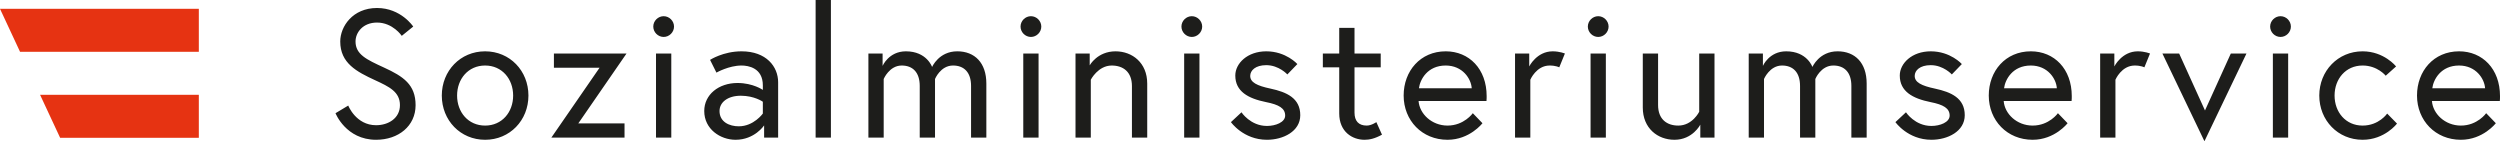
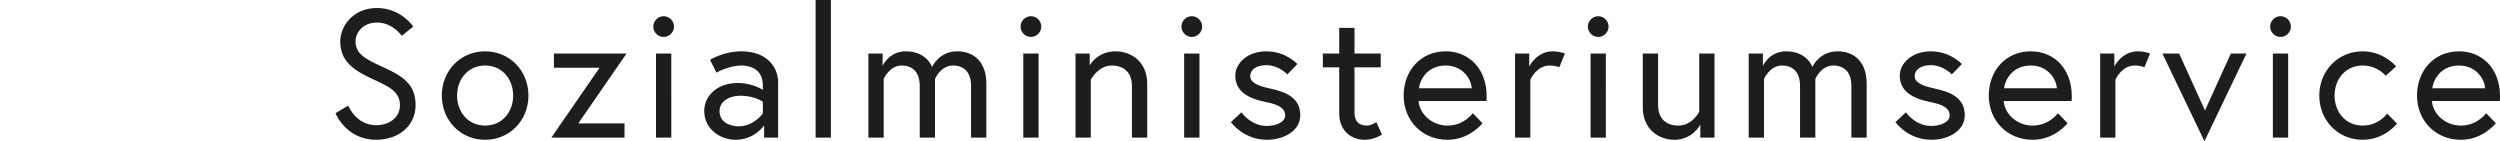
<svg xmlns="http://www.w3.org/2000/svg" id="Ebene_1" viewBox="0 0 329.669 18.624">
  <defs>
    <style>.cls-1{fill:#e63312;}.cls-1,.cls-2{stroke-width:0px;}.cls-2{fill:#1d1d1b;}</style>
  </defs>
  <path class="cls-2" d="M320.741,11.64c.144-1.152,1.128-3,3.528-3,2.232,0,3.36,1.752,3.432,3h-6.96ZM324.269,6.768c-3.336,0-5.544,2.592-5.544,5.832,0,3.288,2.424,5.832,5.784,5.832,2.928,0,4.608-2.184,4.608-2.184l-1.272-1.32s-1.152,1.632-3.336,1.632c-2.088,0-3.696-1.56-3.816-3.24h8.952c.024-.264.024-.432.024-.648,0-3.576-2.304-5.904-5.4-5.904M314.79,14.976s-1.08,1.584-3.24,1.584c-2.232,0-3.696-1.776-3.696-3.96s1.464-3.96,3.696-3.96c1.968,0,3.048,1.344,3.048,1.344l1.368-1.224s-1.584-1.992-4.416-1.992c-3.264,0-5.712,2.592-5.712,5.832,0,3.264,2.448,5.832,5.712,5.832,2.928,0,4.536-2.136,4.536-2.136l-1.296-1.32ZM299.358,3.504c0,.744.624,1.368,1.368,1.368s1.368-.624,1.368-1.368-.624-1.368-1.368-1.368-1.368.624-1.368,1.368M299.718,18.144h2.016V7.056h-2.016v11.088ZM285.15,7.056l5.544,11.568,5.544-11.568h-2.064l-3.408,7.512-3.408-7.512h-2.208ZM281.91,6.768c-2.112,0-3.096,1.992-3.096,1.992v-1.704h-1.872v11.088h2.016v-7.632s.792-1.872,2.544-1.872c.84,0,1.272.24,1.272.24l.744-1.824s-.696-.288-1.608-.288M264.27,11.64c.144-1.152,1.128-3,3.528-3,2.232,0,3.36,1.752,3.432,3h-6.96ZM267.798,6.768c-3.336,0-5.544,2.592-5.544,5.832,0,3.288,2.424,5.832,5.784,5.832,2.928,0,4.608-2.184,4.608-2.184l-1.272-1.32s-1.152,1.632-3.336,1.632c-2.088,0-3.696-1.56-3.816-3.24h8.952c.024-.264.024-.432.024-.648,0-3.576-2.304-5.904-5.4-5.904M249.943,16.104s1.632,2.328,4.752,2.328c2.136,0,4.392-1.104,4.392-3.24,0-2.256-1.8-3.048-3.912-3.504-1.824-.384-2.688-.84-2.688-1.68,0-.72.696-1.416,2.112-1.416,1.68,0,2.784,1.224,2.784,1.224l1.32-1.368s-1.488-1.68-4.104-1.68c-2.472,0-4.08,1.584-4.08,3.192,0,2.088,1.68,3.024,4.056,3.504,1.704.336,2.52.816,2.52,1.776,0,.888-1.272,1.368-2.4,1.368-2.184,0-3.36-1.8-3.36-1.8l-1.392,1.296ZM242.311,6.768c-2.424,0-3.312,2.064-3.312,2.064,0,0-.696-2.064-3.456-2.064-2.256,0-3.072,1.92-3.072,1.92v-1.632h-1.872v11.088h2.016v-7.728s.744-1.776,2.376-1.776c1.44,0,2.376.888,2.376,2.688v6.816h2.016v-7.728s.72-1.776,2.376-1.776c1.44,0,2.376.888,2.376,2.688v6.816h2.016v-7.128c0-2.736-1.536-4.248-3.84-4.248M220.807,18.432c2.4,0,3.408-1.992,3.408-1.992v1.704h1.872V7.056h-2.016v7.68s-.888,1.824-2.76,1.824c-1.488,0-2.664-.816-2.664-2.712v-6.792h-2.016v7.128c0,2.736,1.968,4.248,4.176,4.248M209.384,3.504c0,.744.624,1.368,1.368,1.368s1.368-.624,1.368-1.368-.624-1.368-1.368-1.368-1.368.624-1.368,1.368M209.744,18.144h2.016V7.056h-2.016v11.088ZM204.752,6.768c-2.112,0-3.096,1.992-3.096,1.992v-1.704h-1.872v11.088h2.016v-7.632s.792-1.872,2.544-1.872c.84,0,1.272.24,1.272.24l.744-1.824s-.696-.288-1.608-.288M187.112,11.64c.144-1.152,1.128-3,3.528-3,2.232,0,3.36,1.752,3.432,3h-6.96ZM190.64,6.768c-3.336,0-5.544,2.592-5.544,5.832,0,3.288,2.424,5.832,5.784,5.832,2.928,0,4.608-2.184,4.608-2.184l-1.272-1.32s-1.152,1.632-3.336,1.632c-2.088,0-3.696-1.56-3.816-3.24h8.952c.024-.264.024-.432.024-.648,0-3.576-2.304-5.904-5.4-5.904M174.44,8.88h2.16v6.072c0,2.448,1.752,3.48,3.336,3.48.648,0,1.344-.144,2.304-.672l-.744-1.656s-.648.456-1.272.456c-1.08,0-1.608-.624-1.608-1.704v-5.976h3.456v-1.824h-3.456v-3.384h-2.016v3.384h-2.16v1.824ZM162.32,16.104s1.632,2.328,4.752,2.328c2.136,0,4.392-1.104,4.392-3.24,0-2.256-1.8-3.048-3.912-3.504-1.824-.384-2.688-.84-2.688-1.68,0-.72.696-1.416,2.112-1.416,1.68,0,2.784,1.224,2.784,1.224l1.32-1.368s-1.488-1.68-4.104-1.68c-2.472,0-4.08,1.584-4.08,3.192,0,2.088,1.68,3.024,4.056,3.504,1.704.336,2.52.816,2.52,1.776,0,.888-1.272,1.368-2.4,1.368-2.184,0-3.36-1.8-3.36-1.8l-1.392,1.296ZM155.793,3.504c0,.744.624,1.368,1.368,1.368s1.368-.624,1.368-1.368-.624-1.368-1.368-1.368-1.368.624-1.368,1.368M156.153,18.144h2.016V7.056h-2.016v11.088ZM147.105,6.768c-2.4,0-3.408,1.848-3.408,1.848v-1.56h-1.872v11.088h2.016v-7.632s.96-1.872,2.76-1.872c1.488,0,2.664.816,2.664,2.712v6.792h2.016v-7.128c0-2.736-1.968-4.248-4.176-4.248M134.577,3.504c0,.744.624,1.368,1.368,1.368s1.368-.624,1.368-1.368-.624-1.368-1.368-1.368-1.368.624-1.368,1.368M134.937,18.144h2.016V7.056h-2.016v11.088ZM126.226,6.768c-2.424,0-3.312,2.064-3.312,2.064,0,0-.696-2.064-3.456-2.064-2.256,0-3.072,1.92-3.072,1.92v-1.632h-1.872v11.088h2.016v-7.728s.744-1.776,2.376-1.776c1.44,0,2.376.888,2.376,2.688v6.816h2.016v-7.728s.72-1.776,2.376-1.776c1.44,0,2.376.888,2.376,2.688v6.816h2.016v-7.128c0-2.736-1.536-4.248-3.84-4.248M107.554,18.144h2.016V0h-2.016v18.144ZM97.426,16.656c-1.248,0-2.544-.576-2.544-2.016,0-1.152,1.08-2.016,2.808-2.016,1.8,0,2.904.792,2.904.792v1.56s-1.2,1.68-3.168,1.68M97.786,6.768c-2.424,0-4.152,1.128-4.152,1.128l.84,1.68s1.632-.936,3.312-.936c.888,0,2.808.312,2.808,2.616v.6s-1.296-.912-3.336-.912c-2.496,0-4.392,1.536-4.392,3.696,0,2.4,2.136,3.792,4.128,3.792,2.52,0,3.768-1.896,3.768-1.896v1.608h1.848v-7.296c0-2.064-1.56-4.08-4.824-4.08M86.146,3.504c0,.744.624,1.368,1.368,1.368s1.368-.624,1.368-1.368-.624-1.368-1.368-1.368-1.368.624-1.368,1.368M86.506,18.144h2.016V7.056h-2.016v11.088ZM73.043,7.056v1.872h6.024l-6.36,9.216h9.648v-1.872h-6.096l6.36-9.216h-9.576ZM63.971,16.56c-2.232,0-3.696-1.776-3.696-3.96s1.464-3.96,3.696-3.96,3.696,1.776,3.696,3.96-1.464,3.96-3.696,3.96M63.971,6.768c-3.264,0-5.712,2.568-5.712,5.832s2.448,5.832,5.712,5.832,5.712-2.568,5.712-5.832-2.448-5.832-5.712-5.832M52.739,13.872c0,1.728-1.536,2.64-3.144,2.64-2.664,0-3.672-2.592-3.672-2.592l-1.68,1.008s1.368,3.504,5.352,3.504c2.952,0,5.208-1.824,5.208-4.56,0-2.712-1.608-3.792-4.176-4.968-2.304-1.056-3.744-1.728-3.744-3.432,0-1.2.984-2.496,2.832-2.496,2.088,0,3.264,1.752,3.264,1.752l1.512-1.224s-1.608-2.448-4.776-2.448c-3.216,0-4.848,2.448-4.848,4.416,0,2.856,2.16,3.984,4.608,5.112,1.872.864,3.264,1.536,3.264,3.288" />
-   <polygon class="cls-1" points="26.219 6.831 26.219 1.162 0 1.162 2.643 6.831 26.219 6.831" />
-   <polygon class="cls-1" points="7.928 18.169 26.219 18.169 26.219 12.5 5.284 12.5 7.928 18.169" />
</svg>